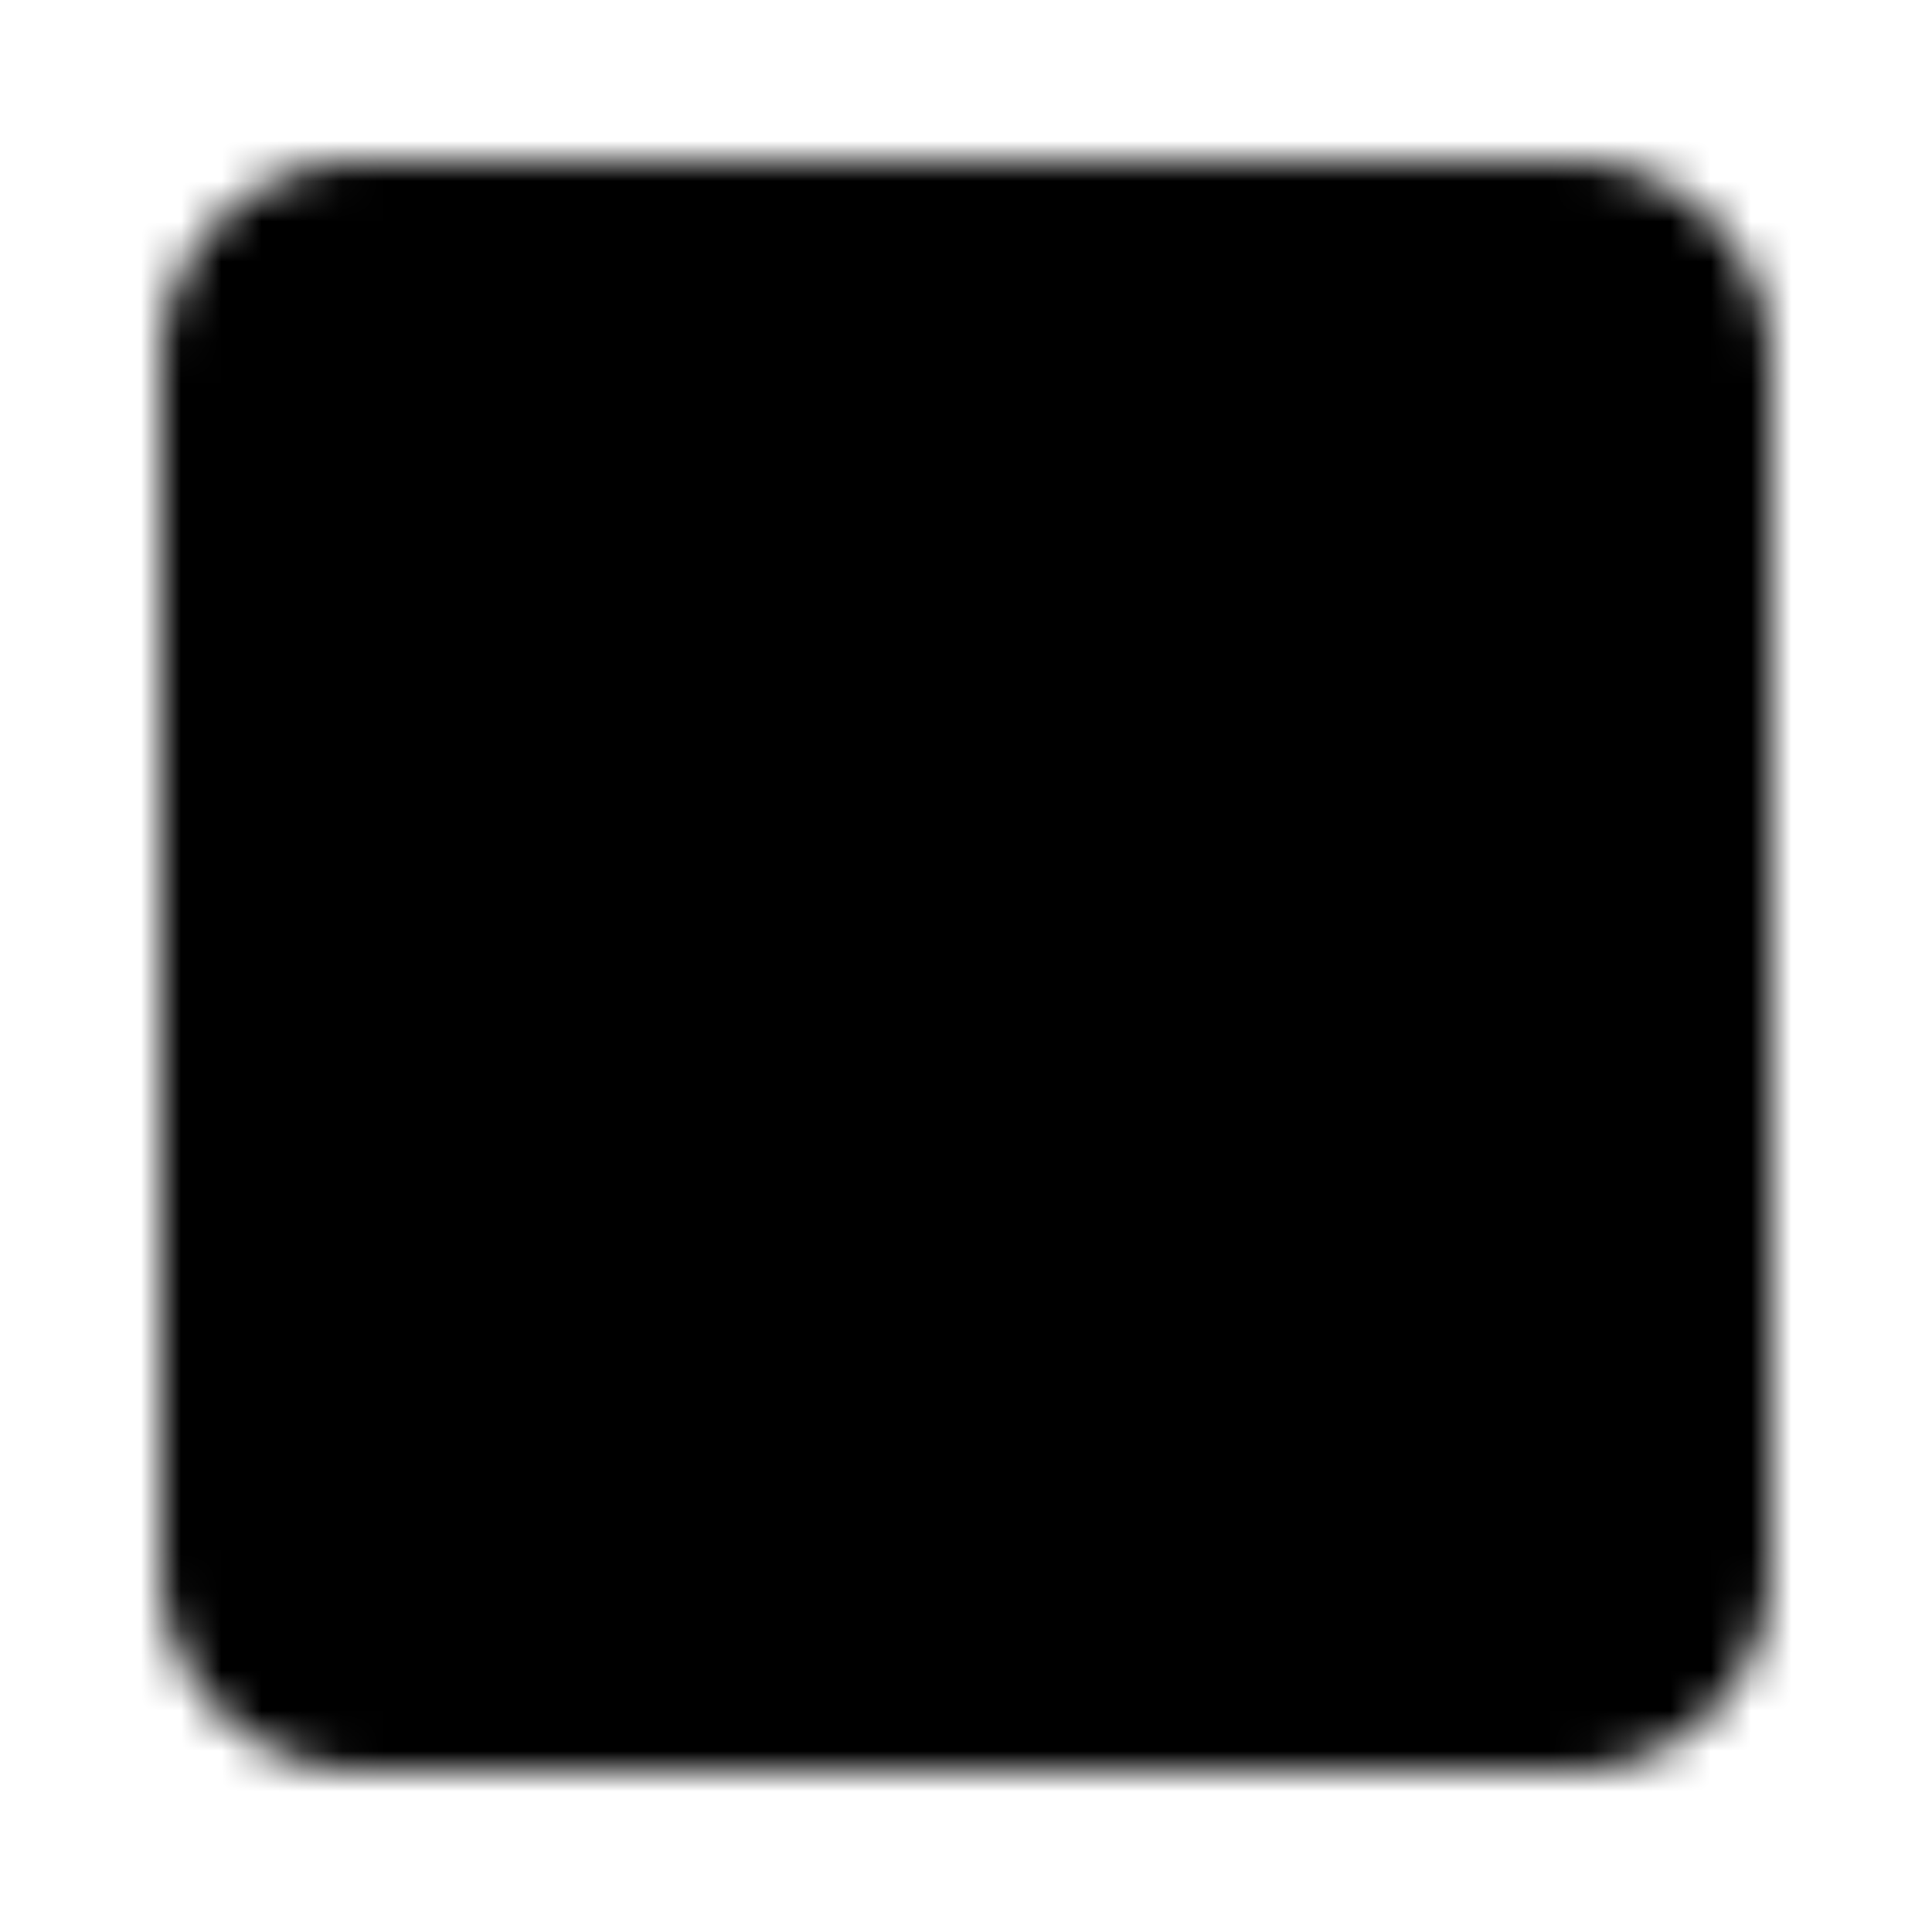
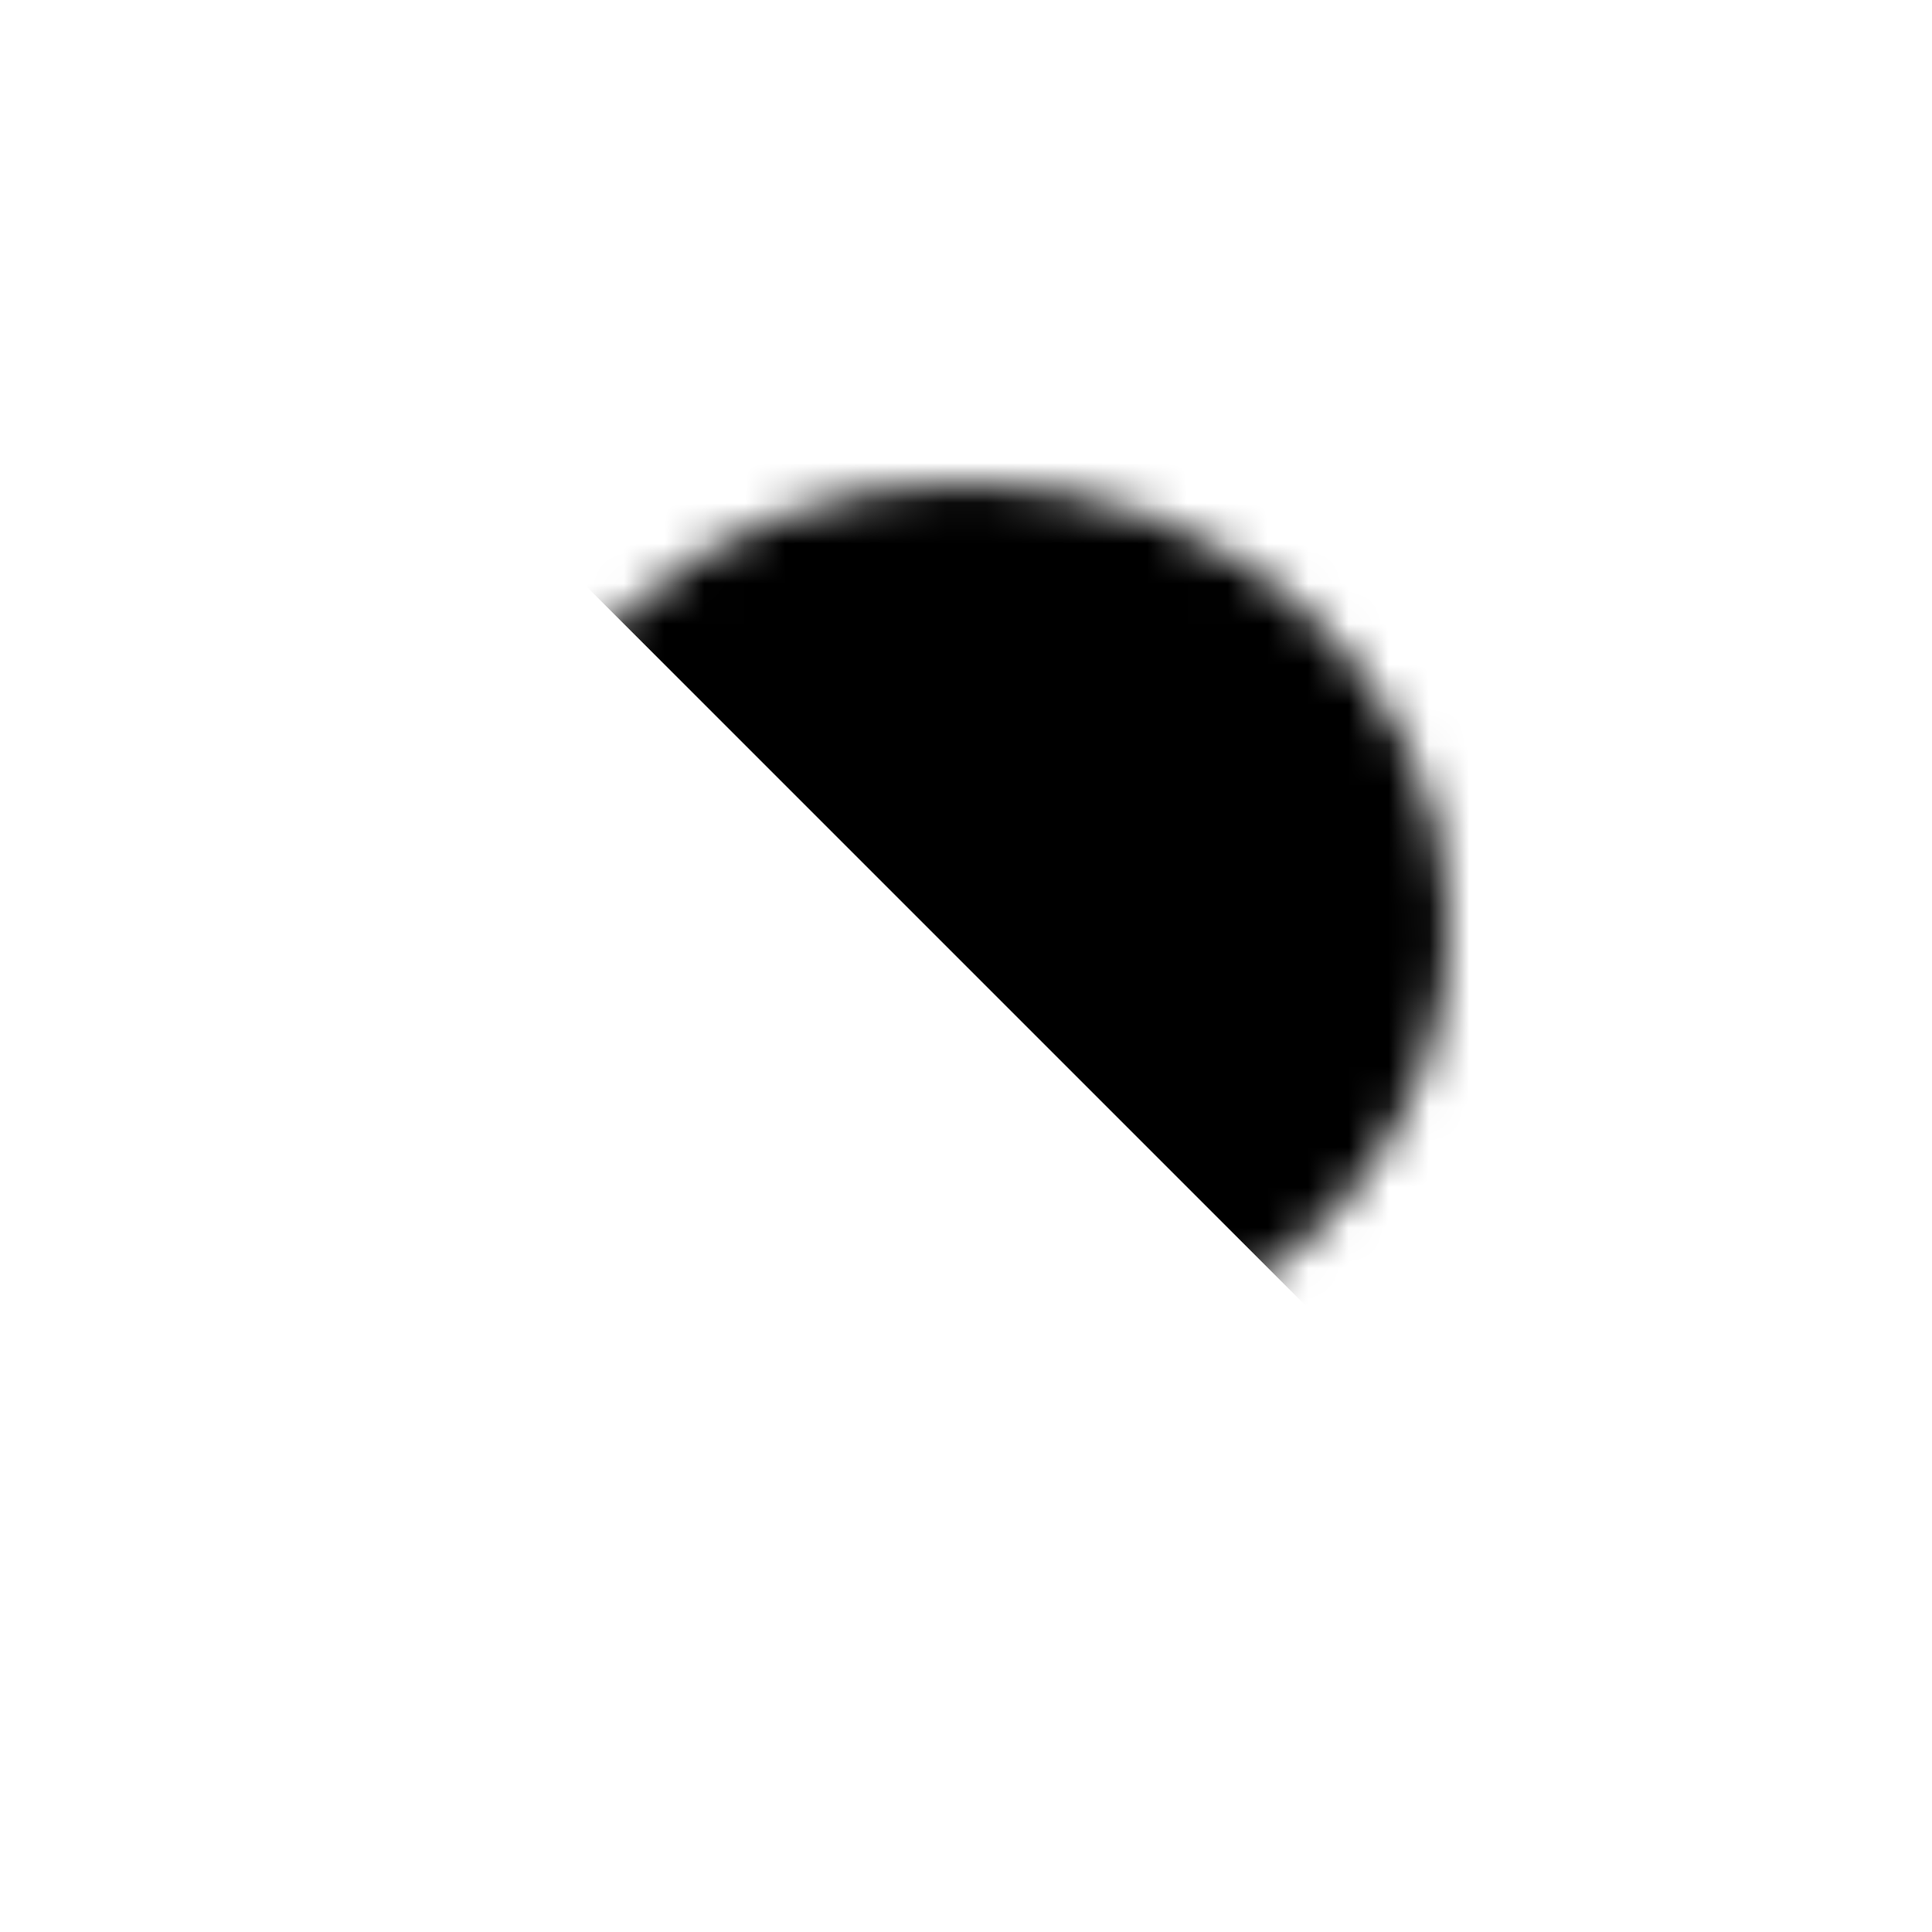
<svg xmlns="http://www.w3.org/2000/svg" width="800" height="800" viewBox="0 0 48 48">
  <defs>
    <mask id="ipTMessagesOne0">
      <g fill="#555" stroke="#fff" stroke-width="4">
-         <path d="M39 6H9a3 3 0 0 0-3 3v30a3 3 0 0 0 3 3h30a3 3 0 0 0 3-3V9a3 3 0 0 0-3-3Z" />
        <path stroke-linejoin="round" d="M34 23c0 3.862-2.703 7.157-6.5 8.433c-1.09.367-2.269.567-3.5.567c-4 0-9 2-9 2l1.132-2.446c.563-1.216.204-2.63-.57-3.723C14.572 26.436 14 24.778 14 23c0-4.97 4.477-9 10-9s10 4.03 10 9Z" />
      </g>
    </mask>
  </defs>
-   <path fill="currentColor" d="M0 0h48v48H0z" mask="url(#ipTMessagesOne0)" />
+   <path fill="currentColor" d="M0 0h48v48z" mask="url(#ipTMessagesOne0)" />
</svg>